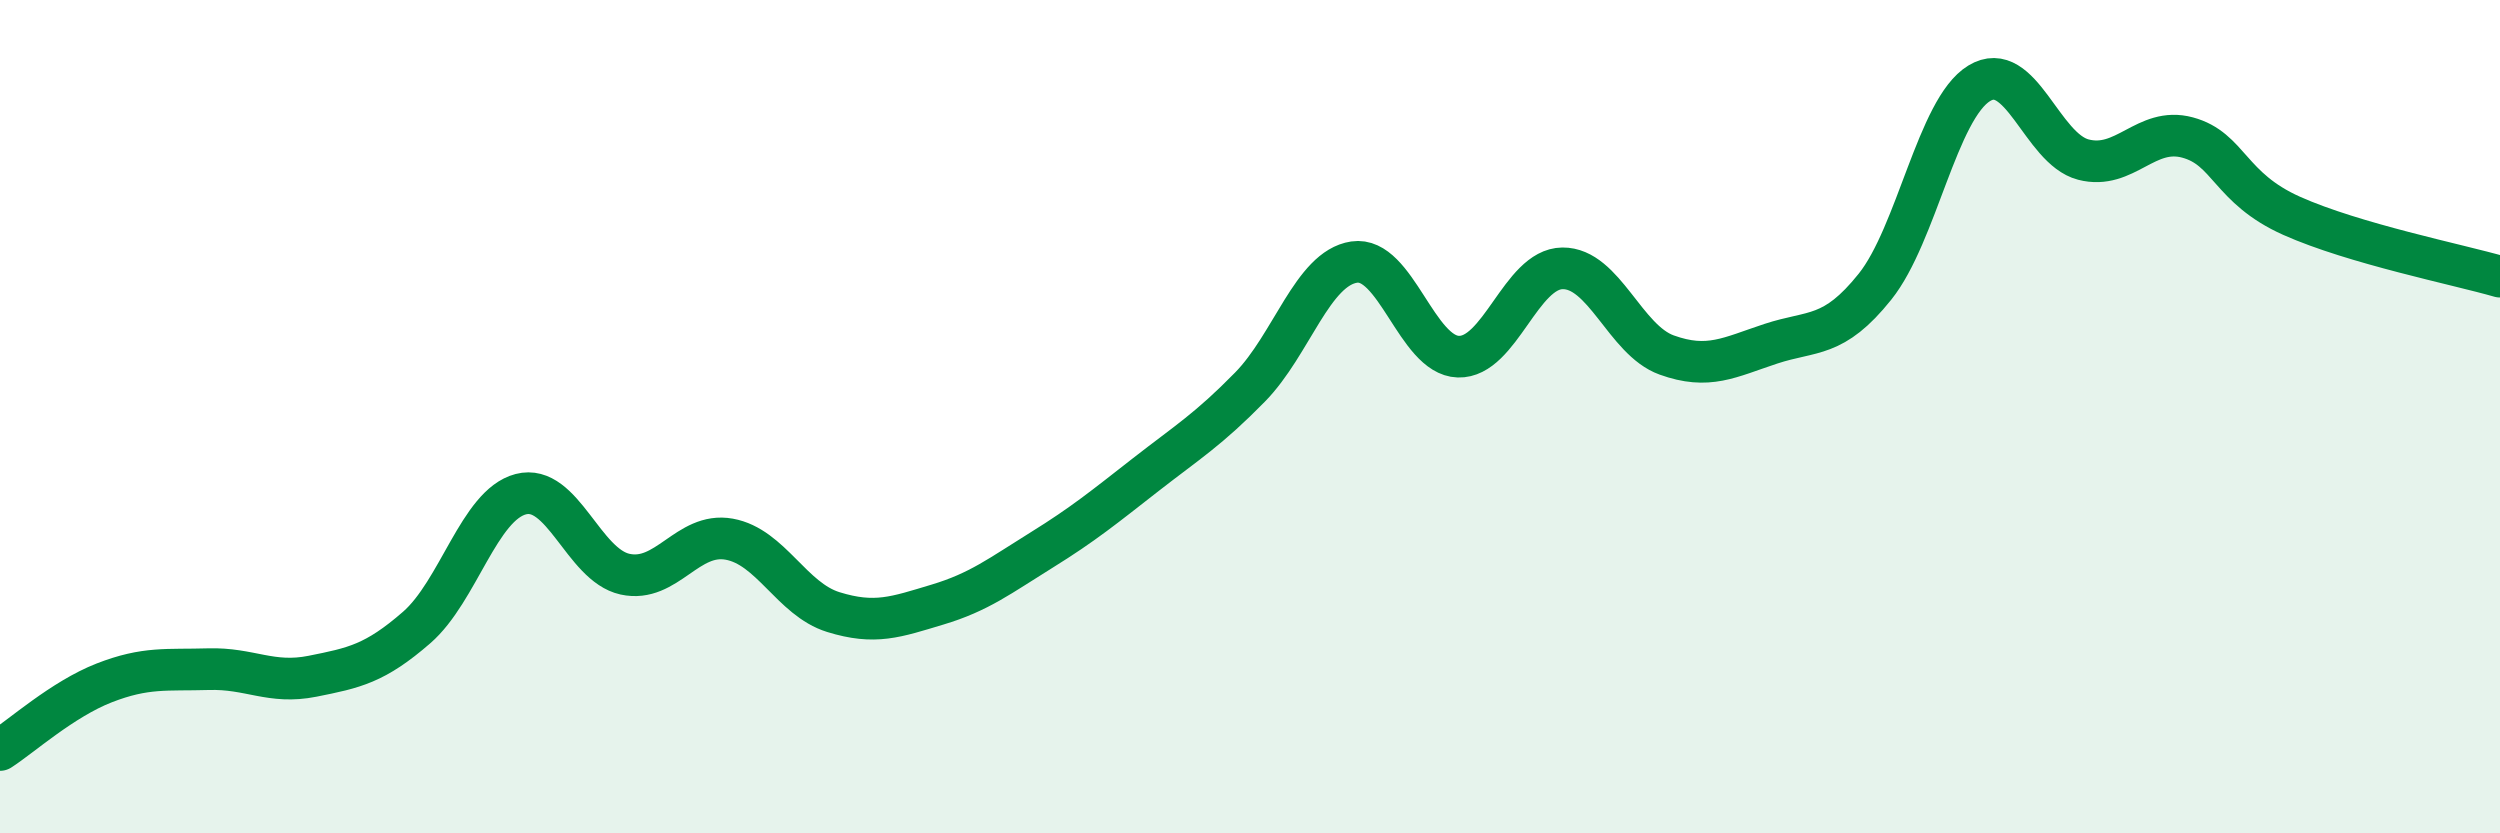
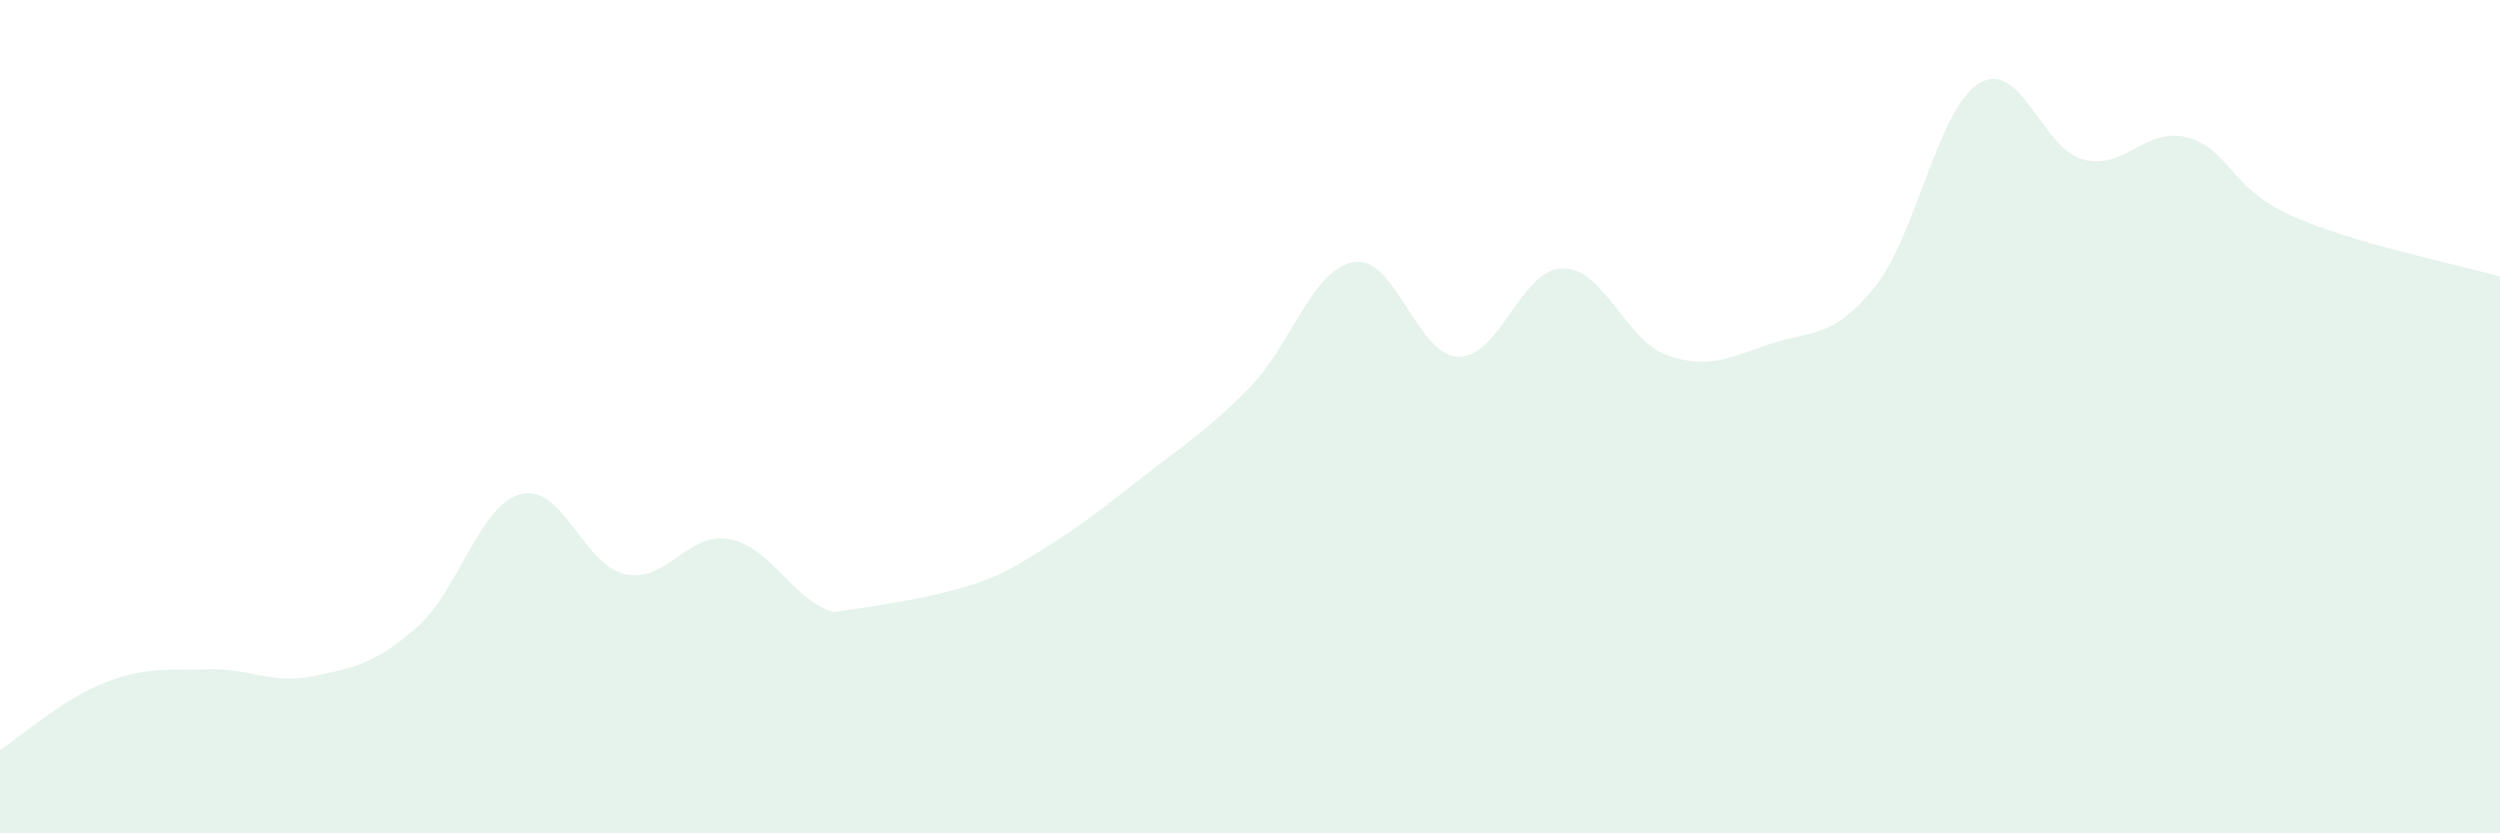
<svg xmlns="http://www.w3.org/2000/svg" width="60" height="20" viewBox="0 0 60 20">
-   <path d="M 0,18 C 0.5,17.68 1.5,16.78 2.5,16.39 C 3.5,16 4,16.09 5,16.06 C 6,16.03 6.5,16.43 7.5,16.23 C 8.5,16.03 9,15.93 10,15.06 C 11,14.19 11.5,12.12 12.5,11.86 C 13.5,11.6 14,13.56 15,13.78 C 16,14 16.5,12.76 17.5,12.94 C 18.5,13.12 19,14.38 20,14.69 C 21,15 21.5,14.81 22.5,14.51 C 23.5,14.21 24,13.82 25,13.2 C 26,12.58 26.5,12.17 27.5,11.39 C 28.5,10.61 29,10.31 30,9.29 C 31,8.27 31.5,6.44 32.5,6.29 C 33.5,6.14 34,8.53 35,8.56 C 36,8.59 36.5,6.45 37.5,6.44 C 38.5,6.43 39,8.16 40,8.52 C 41,8.88 41.5,8.58 42.5,8.25 C 43.5,7.92 44,8.13 45,6.88 C 46,5.63 46.5,2.61 47.5,2 C 48.5,1.39 49,3.57 50,3.83 C 51,4.09 51.5,3.03 52.5,3.3 C 53.5,3.57 53.5,4.51 55,5.18 C 56.5,5.85 59,6.35 60,6.64L60 20L0 20Z" fill="#008740" opacity="0.1" stroke-linecap="round" stroke-linejoin="round" />
-   <path d="M 0,18 C 0.5,17.68 1.5,16.78 2.5,16.39 C 3.5,16 4,16.09 5,16.06 C 6,16.03 6.5,16.43 7.5,16.23 C 8.5,16.03 9,15.93 10,15.06 C 11,14.19 11.5,12.12 12.5,11.86 C 13.5,11.6 14,13.56 15,13.78 C 16,14 16.5,12.76 17.5,12.94 C 18.5,13.12 19,14.38 20,14.69 C 21,15 21.5,14.81 22.5,14.51 C 23.5,14.21 24,13.82 25,13.2 C 26,12.58 26.5,12.17 27.5,11.39 C 28.5,10.61 29,10.31 30,9.29 C 31,8.27 31.5,6.44 32.5,6.29 C 33.5,6.14 34,8.53 35,8.56 C 36,8.59 36.5,6.45 37.5,6.44 C 38.5,6.43 39,8.16 40,8.52 C 41,8.88 41.5,8.58 42.5,8.25 C 43.5,7.92 44,8.13 45,6.88 C 46,5.63 46.5,2.61 47.5,2 C 48.5,1.39 49,3.57 50,3.83 C 51,4.09 51.5,3.03 52.5,3.3 C 53.5,3.57 53.5,4.51 55,5.18 C 56.5,5.85 59,6.35 60,6.64" stroke="#008740" stroke-width="1" fill="none" stroke-linecap="round" stroke-linejoin="round" />
+   <path d="M 0,18 C 0.5,17.68 1.5,16.78 2.5,16.39 C 3.5,16 4,16.09 5,16.06 C 6,16.03 6.5,16.43 7.5,16.23 C 8.5,16.03 9,15.93 10,15.06 C 11,14.19 11.5,12.12 12.5,11.86 C 13.5,11.6 14,13.56 15,13.78 C 16,14 16.5,12.76 17.5,12.94 C 18.5,13.12 19,14.38 20,14.69 C 23.5,14.21 24,13.82 25,13.2 C 26,12.58 26.5,12.17 27.5,11.39 C 28.5,10.61 29,10.31 30,9.29 C 31,8.27 31.5,6.44 32.5,6.29 C 33.5,6.14 34,8.53 35,8.56 C 36,8.59 36.5,6.45 37.5,6.44 C 38.5,6.43 39,8.16 40,8.52 C 41,8.88 41.5,8.58 42.5,8.25 C 43.5,7.92 44,8.13 45,6.88 C 46,5.63 46.5,2.61 47.5,2 C 48.5,1.39 49,3.57 50,3.83 C 51,4.09 51.5,3.03 52.5,3.3 C 53.5,3.57 53.5,4.51 55,5.18 C 56.5,5.85 59,6.35 60,6.64L60 20L0 20Z" fill="#008740" opacity="0.1" stroke-linecap="round" stroke-linejoin="round" />
</svg>